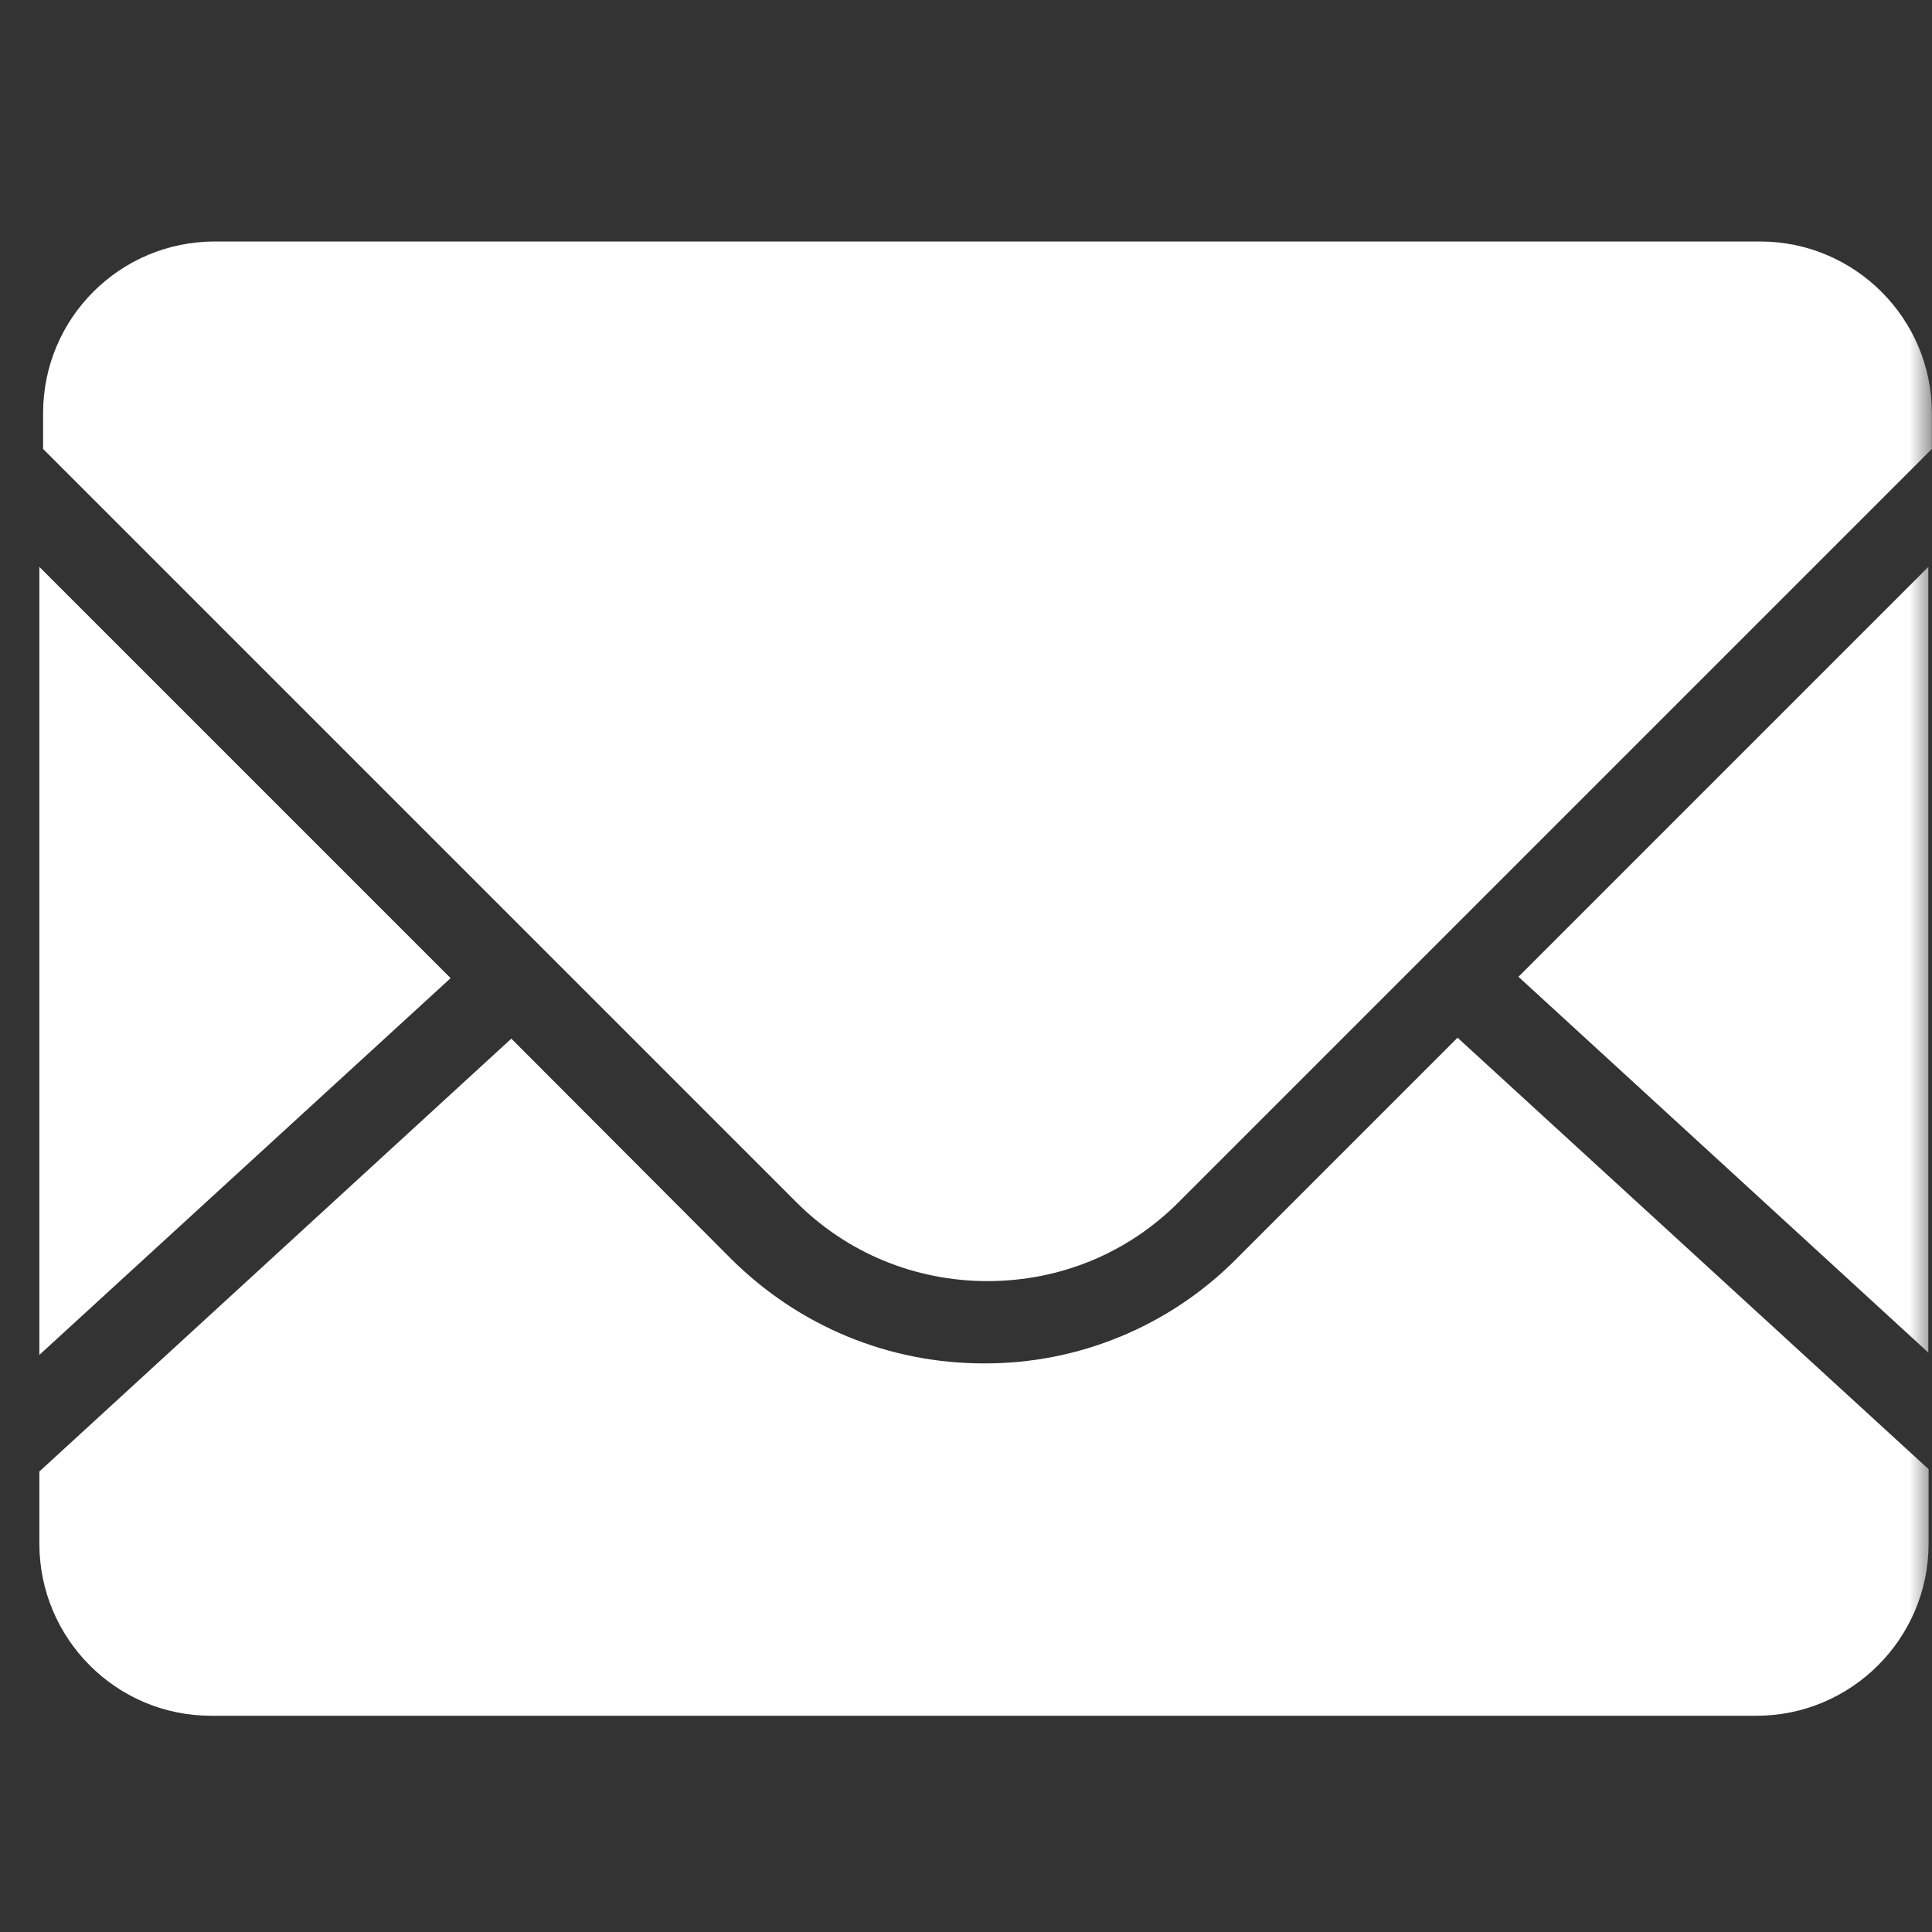
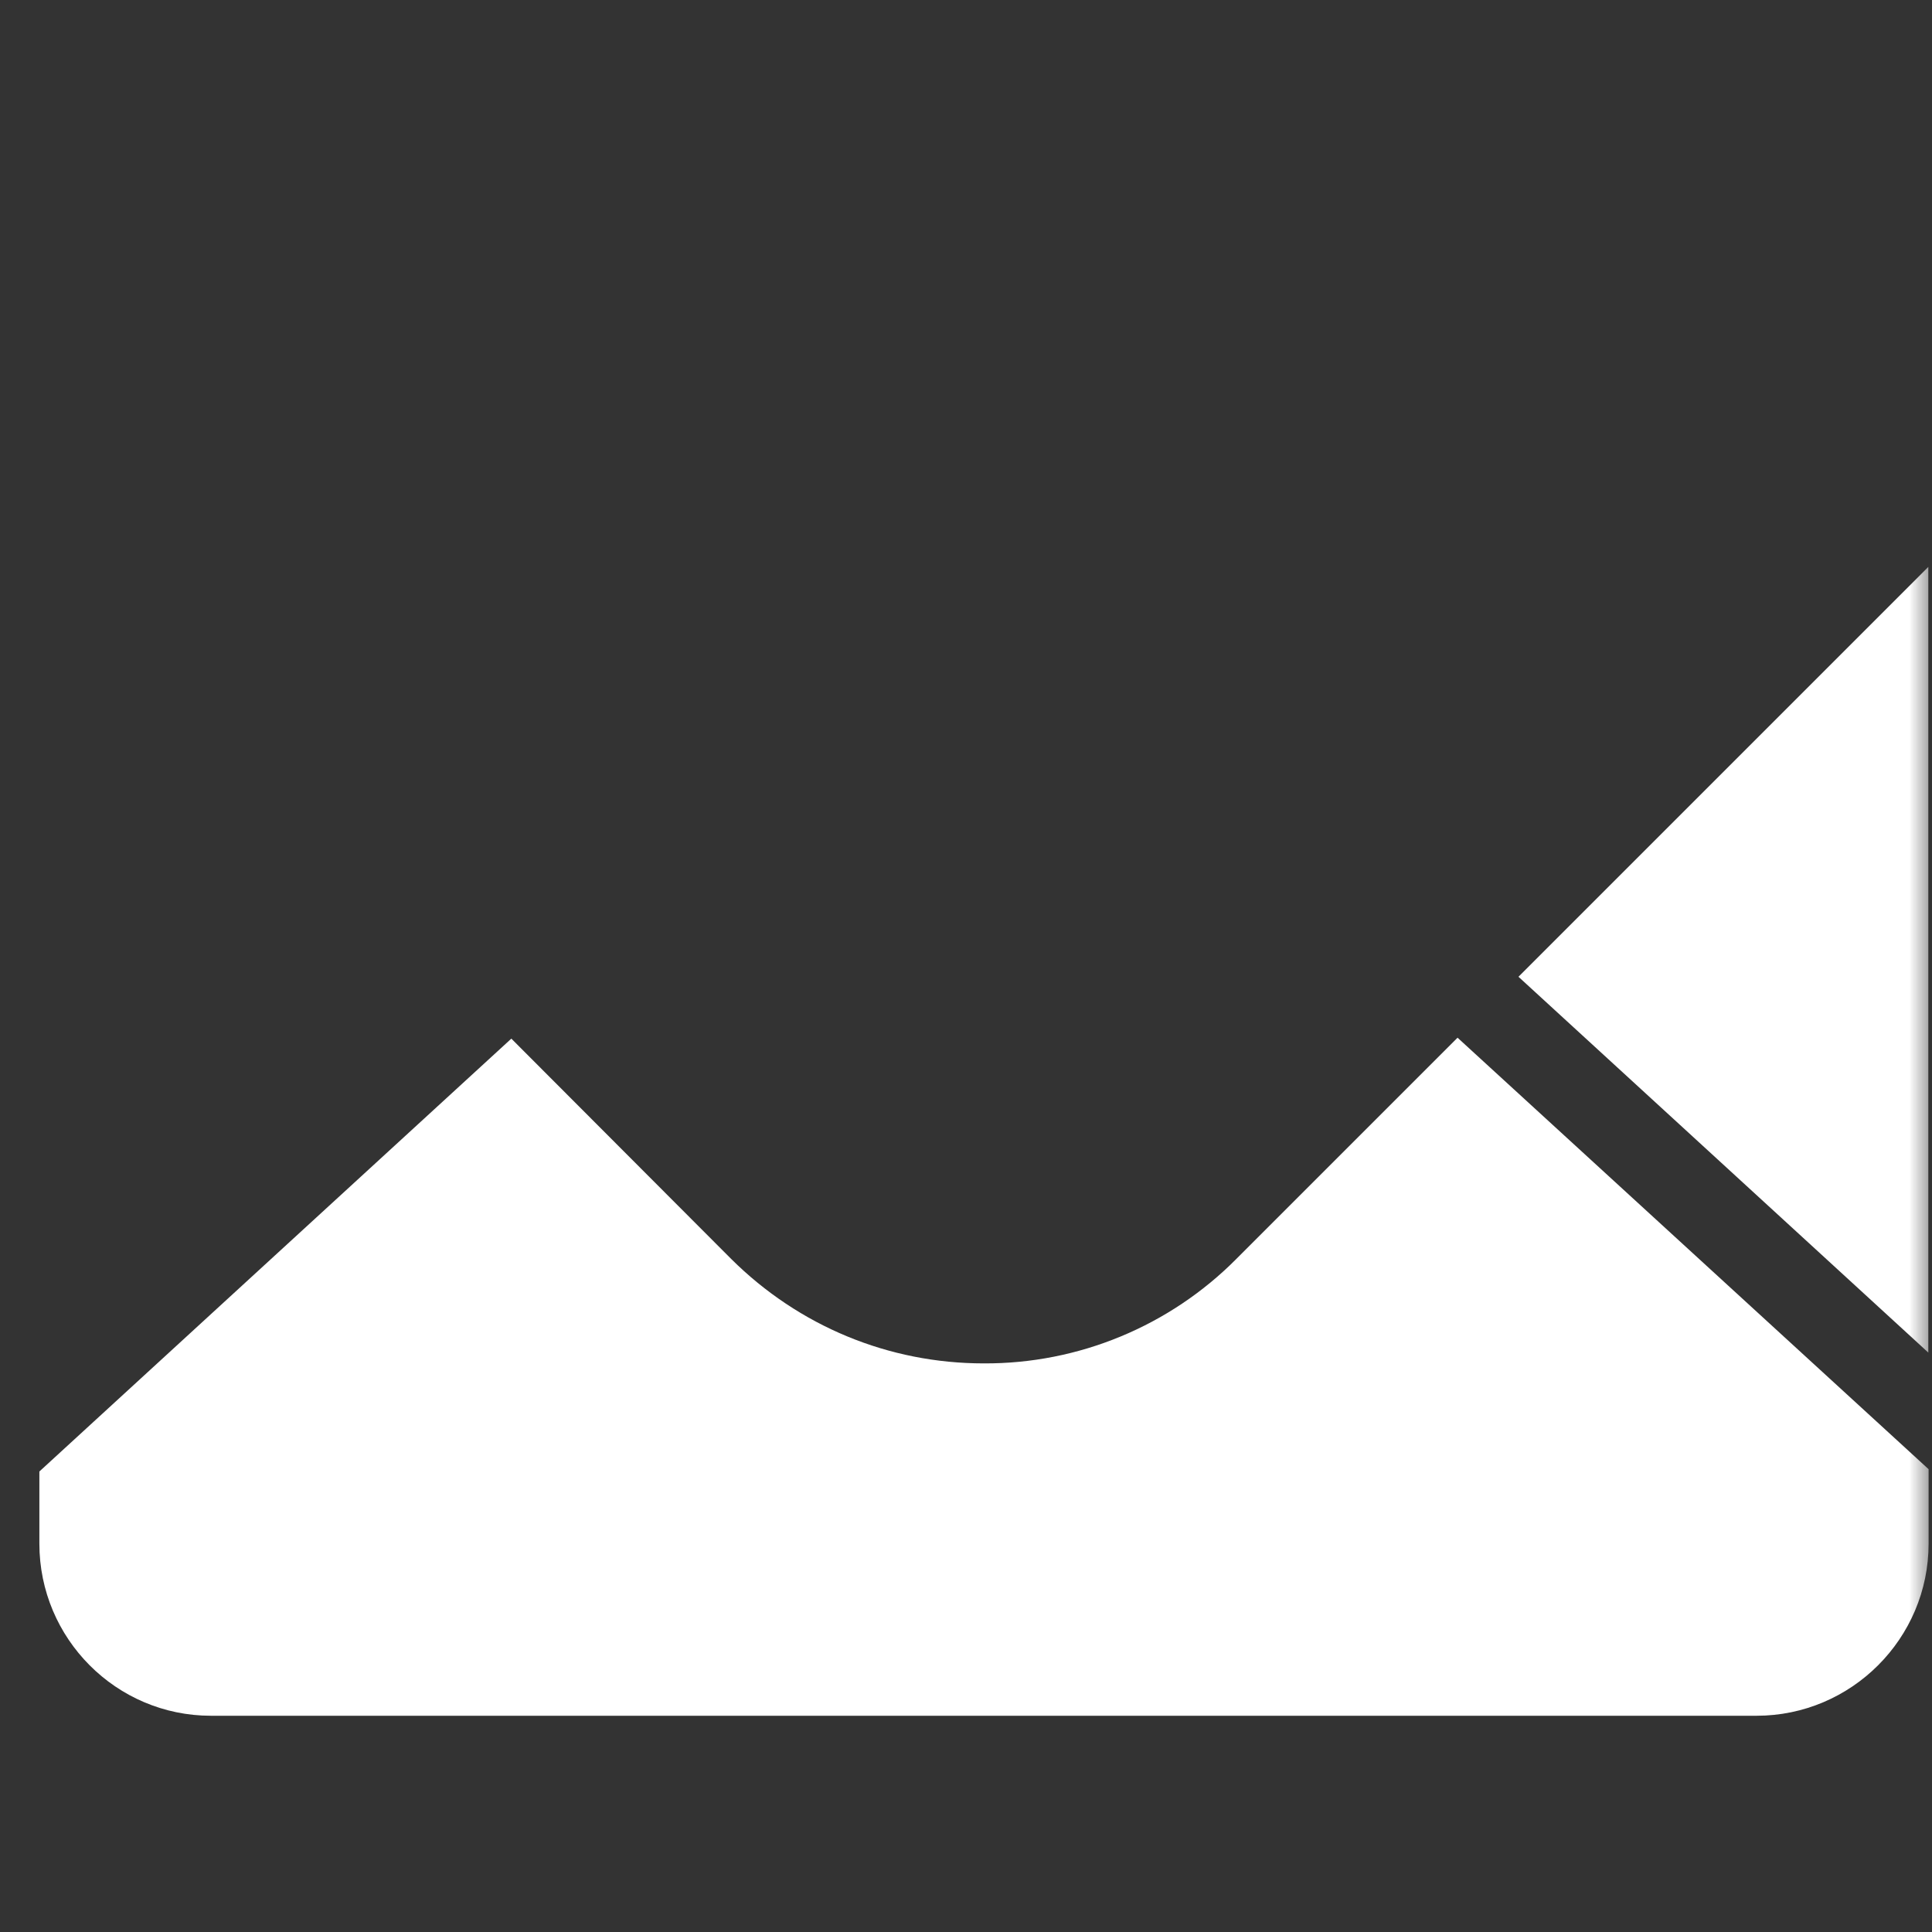
<svg xmlns="http://www.w3.org/2000/svg" xmlns:xlink="http://www.w3.org/1999/xlink" width="42" height="42" viewBox="0 0 42 42" fill="none">
  <rect x="0" y="0" width="42" height="42" fill="#333333" stroke="none" />
  <defs>
    <rect id="path_0" x="0" y="0" width="42" height="42" />
  </defs>
  <g opacity="1" transform="translate(0 0)  rotate(0 21 21)">
    <mask id="bg-mask-0" fill="white">
      <use xlink:href="#path_0" />
    </mask>
    <g mask="url(#bg-mask-0)">
      <path id="分组 1" fill-rule="evenodd" style="fill:#FFFFFF" transform="translate(0.856 12.324)  rotate(0 20.533 12.486)" opacity="1" d="M41.07 19.615L30.83 10.235L26.03 15.035L26.02 15.045C24.57 16.505 22.59 17.325 20.53 17.315C18.46 17.315 16.51 16.505 15.04 15.045L10.26 10.255L0 19.665L0 21.235C0 23.295 1.67 24.975 3.73 24.975L37.33 24.975C39.39 24.975 41.07 23.295 41.07 21.235L41.07 19.615Z M41.064 17.08L41.064 0L32.154 8.91L41.064 17.08 " />
-       <path id="分组 2" fill-rule="evenodd" style="fill:#FFFFFF" transform="translate(0.856 5.25)  rotate(0 20.572 12.101)" opacity="1" d="M16.441 20.87C17.551 21.99 19.041 22.6 20.611 22.6C22.191 22.6 23.671 21.99 24.781 20.87L41.141 4.51L41.141 3.73C41.141 1.67 39.461 0 37.411 0L3.811 0C1.751 0 0.081 1.67 0.081 3.73L0.081 4.51L16.441 20.87Z M0 24.204L8.94 16.014L0 7.074L0 24.204Z " />
    </g>
  </g>
</svg>